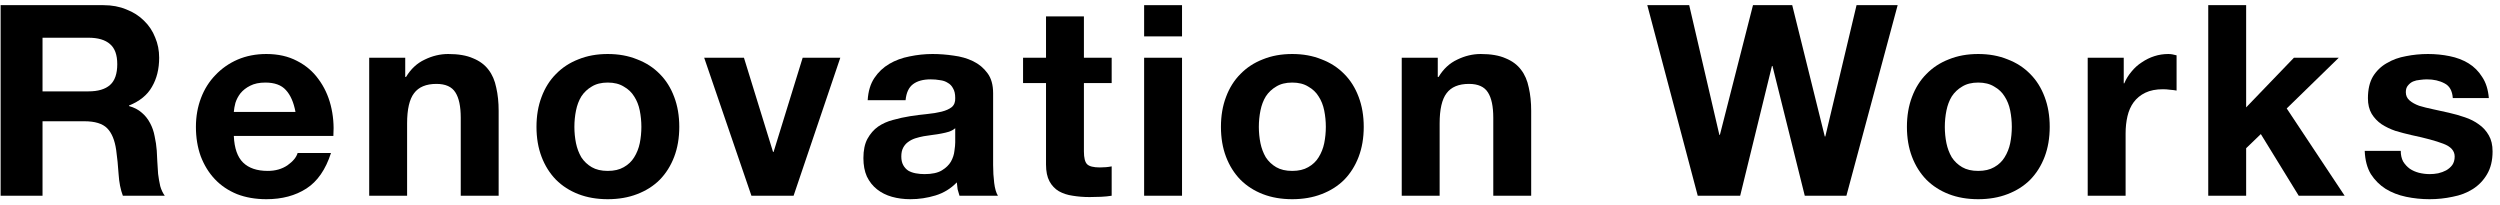
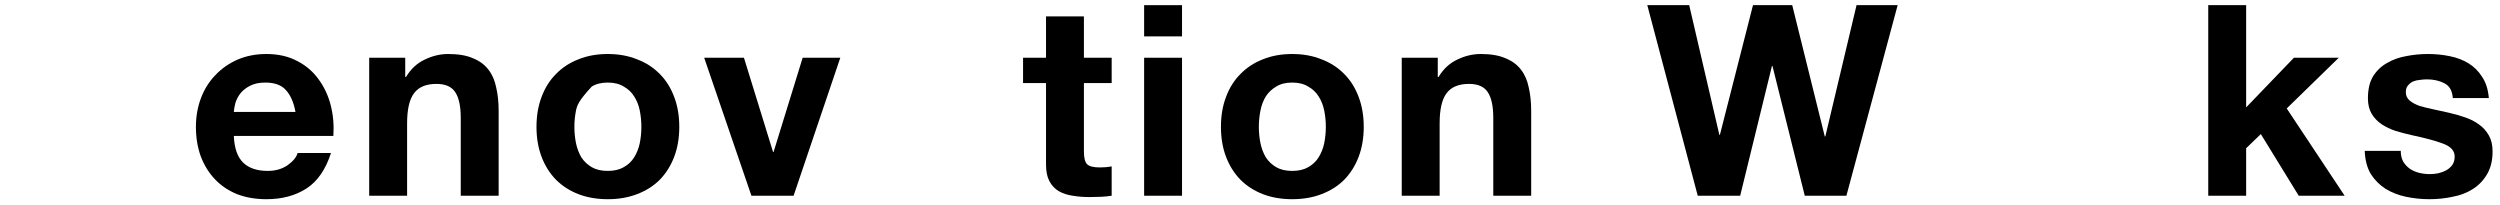
<svg xmlns="http://www.w3.org/2000/svg" width="281" height="23" viewBox="0 0 281 23" fill="none">
  <path d="M269.845 16.96C269.845 17.42 269.935 17.82 270.115 18.16C270.315 18.48 270.565 18.75 270.865 18.97C271.165 19.17 271.505 19.32 271.885 19.42C272.285 19.52 272.695 19.57 273.115 19.57C273.415 19.57 273.725 19.54 274.045 19.48C274.385 19.4 274.685 19.29 274.945 19.15C275.225 18.99 275.455 18.79 275.635 18.55C275.815 18.29 275.905 17.97 275.905 17.59C275.905 16.95 275.475 16.47 274.615 16.15C273.775 15.83 272.595 15.51 271.075 15.19C270.455 15.05 269.845 14.89 269.245 14.71C268.665 14.51 268.145 14.26 267.685 13.96C267.225 13.64 266.855 13.25 266.575 12.79C266.295 12.31 266.155 11.73 266.155 11.05C266.155 10.05 266.345 9.23 266.725 8.59C267.125 7.95 267.645 7.45 268.285 7.09C268.925 6.71 269.645 6.45 270.445 6.31C271.245 6.15 272.065 6.07 272.905 6.07C273.745 6.07 274.555 6.15 275.335 6.31C276.135 6.47 276.845 6.74 277.465 7.12C278.085 7.5 278.595 8.01 278.995 8.65C279.415 9.27 279.665 10.06 279.745 11.02H275.695C275.635 10.2 275.325 9.65 274.765 9.37C274.205 9.07 273.545 8.92 272.785 8.92C272.545 8.92 272.285 8.94 272.005 8.98C271.725 9 271.465 9.06 271.225 9.16C271.005 9.26 270.815 9.41 270.655 9.61C270.495 9.79 270.415 10.04 270.415 10.36C270.415 10.74 270.555 11.05 270.835 11.29C271.115 11.53 271.475 11.73 271.915 11.89C272.375 12.03 272.895 12.16 273.475 12.28C274.055 12.4 274.645 12.53 275.245 12.67C275.865 12.81 276.465 12.98 277.045 13.18C277.645 13.38 278.175 13.65 278.635 13.99C279.095 14.31 279.465 14.72 279.745 15.22C280.025 15.7 280.165 16.3 280.165 17.02C280.165 18.04 279.955 18.9 279.535 19.6C279.135 20.28 278.605 20.83 277.945 21.25C277.285 21.67 276.525 21.96 275.665 22.12C274.825 22.3 273.965 22.39 273.085 22.39C272.185 22.39 271.305 22.3 270.445 22.12C269.585 21.94 268.815 21.64 268.135 21.22C267.475 20.8 266.925 20.25 266.485 19.57C266.065 18.87 265.835 18 265.795 16.96H269.845Z" fill="black" />
  <path d="M248.207 0.58H252.467V12.07L257.837 6.49H262.877L257.027 12.19L263.537 22H258.377L254.117 15.07L252.467 16.66V22H248.207V0.58Z" fill="black" />
-   <path d="M234.658 6.49H238.708V9.37H238.768C238.968 8.89 239.238 8.45 239.578 8.05C239.918 7.63 240.308 7.28 240.748 7C241.188 6.7 241.658 6.47 242.158 6.31C242.658 6.15 243.178 6.07 243.718 6.07C243.998 6.07 244.308 6.12 244.648 6.22V10.18C244.448 10.14 244.208 10.11 243.928 10.09C243.648 10.05 243.378 10.03 243.118 10.03C242.338 10.03 241.678 10.16 241.138 10.42C240.598 10.68 240.158 11.04 239.818 11.5C239.498 11.94 239.268 12.46 239.128 13.06C238.988 13.66 238.918 14.31 238.918 15.01V22H234.658V6.49Z" fill="black" />
-   <path d="M218.598 14.26C218.598 14.88 218.658 15.49 218.778 16.09C218.898 16.67 219.098 17.2 219.378 17.68C219.678 18.14 220.068 18.51 220.548 18.79C221.028 19.07 221.628 19.21 222.348 19.21C223.068 19.21 223.668 19.07 224.148 18.79C224.648 18.51 225.038 18.14 225.318 17.68C225.618 17.2 225.828 16.67 225.948 16.09C226.068 15.49 226.128 14.88 226.128 14.26C226.128 13.64 226.068 13.03 225.948 12.43C225.828 11.83 225.618 11.3 225.318 10.84C225.038 10.38 224.648 10.01 224.148 9.73C223.668 9.43 223.068 9.28 222.348 9.28C221.628 9.28 221.028 9.43 220.548 9.73C220.068 10.01 219.678 10.38 219.378 10.84C219.098 11.3 218.898 11.83 218.778 12.43C218.658 13.03 218.598 13.64 218.598 14.26ZM214.338 14.26C214.338 13.02 214.528 11.9 214.908 10.9C215.288 9.88 215.828 9.02 216.528 8.32C217.228 7.6 218.068 7.05 219.048 6.67C220.028 6.27 221.128 6.07 222.348 6.07C223.568 6.07 224.668 6.27 225.648 6.67C226.648 7.05 227.498 7.6 228.198 8.32C228.898 9.02 229.438 9.88 229.818 10.9C230.198 11.9 230.388 13.02 230.388 14.26C230.388 15.5 230.198 16.62 229.818 17.62C229.438 18.62 228.898 19.48 228.198 20.2C227.498 20.9 226.648 21.44 225.648 21.82C224.668 22.2 223.568 22.39 222.348 22.39C221.128 22.39 220.028 22.2 219.048 21.82C218.068 21.44 217.228 20.9 216.528 20.2C215.828 19.48 215.288 18.62 214.908 17.62C214.528 16.62 214.338 15.5 214.338 14.26Z" fill="black" />
  <path d="M207.536 22H202.856L199.226 7.42H199.166L195.596 22H190.826L185.156 0.58H189.866L193.256 15.16H193.316L197.036 0.58H201.446L205.106 15.34H205.166L208.676 0.58H213.296L207.536 22Z" fill="black" />
  <path d="M157.555 6.49H161.605V8.65H161.695C162.235 7.75 162.935 7.1 163.795 6.7C164.655 6.28 165.535 6.07 166.435 6.07C167.575 6.07 168.505 6.23 169.225 6.55C169.965 6.85 170.545 7.28 170.965 7.84C171.385 8.38 171.675 9.05 171.835 9.85C172.015 10.63 172.105 11.5 172.105 12.46V22H167.845V13.24C167.845 11.96 167.645 11.01 167.245 10.39C166.845 9.75 166.135 9.43 165.115 9.43C163.955 9.43 163.115 9.78 162.595 10.48C162.075 11.16 161.815 12.29 161.815 13.87V22H157.555V6.49Z" fill="black" />
  <path d="M141.494 14.26C141.494 14.88 141.554 15.49 141.674 16.09C141.794 16.67 141.994 17.2 142.274 17.68C142.574 18.14 142.964 18.51 143.444 18.79C143.924 19.07 144.524 19.21 145.244 19.21C145.964 19.21 146.564 19.07 147.044 18.79C147.544 18.51 147.934 18.14 148.214 17.68C148.514 17.2 148.724 16.67 148.844 16.09C148.964 15.49 149.024 14.88 149.024 14.26C149.024 13.64 148.964 13.03 148.844 12.43C148.724 11.83 148.514 11.3 148.214 10.84C147.934 10.38 147.544 10.01 147.044 9.73C146.564 9.43 145.964 9.28 145.244 9.28C144.524 9.28 143.924 9.43 143.444 9.73C142.964 10.01 142.574 10.38 142.274 10.84C141.994 11.3 141.794 11.83 141.674 12.43C141.554 13.03 141.494 13.64 141.494 14.26ZM137.234 14.26C137.234 13.02 137.424 11.9 137.804 10.9C138.184 9.88 138.724 9.02 139.424 8.32C140.124 7.6 140.964 7.05 141.944 6.67C142.924 6.27 144.024 6.07 145.244 6.07C146.464 6.07 147.564 6.27 148.544 6.67C149.544 7.05 150.394 7.6 151.094 8.32C151.794 9.02 152.334 9.88 152.714 10.9C153.094 11.9 153.284 13.02 153.284 14.26C153.284 15.5 153.094 16.62 152.714 17.62C152.334 18.62 151.794 19.48 151.094 20.2C150.394 20.9 149.544 21.44 148.544 21.82C147.564 22.2 146.464 22.39 145.244 22.39C144.024 22.39 142.924 22.2 141.944 21.82C140.964 21.44 140.124 20.9 139.424 20.2C138.724 19.48 138.184 18.62 137.804 17.62C137.424 16.62 137.234 15.5 137.234 14.26Z" fill="black" />
  <path d="M132.86 4.09H128.6V0.58H132.86V4.09ZM128.6 6.49H132.86V22H128.6V6.49Z" fill="black" />
  <path d="M121.832 6.49H124.952V9.34H121.832V17.02C121.832 17.74 121.952 18.22 122.192 18.46C122.432 18.7 122.912 18.82 123.632 18.82C123.872 18.82 124.102 18.81 124.322 18.79C124.542 18.77 124.752 18.74 124.952 18.7V22C124.592 22.06 124.192 22.1 123.752 22.12C123.312 22.14 122.882 22.15 122.462 22.15C121.802 22.15 121.172 22.1 120.572 22C119.992 21.92 119.472 21.75 119.012 21.49C118.572 21.23 118.222 20.86 117.962 20.38C117.702 19.9 117.572 19.27 117.572 18.49V9.34H114.992V6.49H117.572V1.84H121.832V6.49Z" fill="black" />
-   <path d="M97.527 11.26C97.587 10.26 97.837 9.43 98.277 8.77C98.717 8.11 99.277 7.58 99.957 7.18C100.637 6.78 101.397 6.5 102.237 6.34C103.097 6.16 103.957 6.07 104.817 6.07C105.597 6.07 106.387 6.13 107.187 6.25C107.987 6.35 108.717 6.56 109.377 6.88C110.037 7.2 110.577 7.65 110.997 8.23C111.417 8.79 111.627 9.54 111.627 10.48V18.55C111.627 19.25 111.667 19.92 111.747 20.56C111.827 21.2 111.967 21.68 112.167 22H107.847C107.767 21.76 107.697 21.52 107.637 21.28C107.597 21.02 107.567 20.76 107.547 20.5C106.867 21.2 106.067 21.69 105.147 21.97C104.227 22.25 103.287 22.39 102.327 22.39C101.587 22.39 100.897 22.3 100.257 22.12C99.617 21.94 99.057 21.66 98.577 21.28C98.097 20.9 97.717 20.42 97.437 19.84C97.177 19.26 97.047 18.57 97.047 17.77C97.047 16.89 97.197 16.17 97.497 15.61C97.817 15.03 98.217 14.57 98.697 14.23C99.197 13.89 99.757 13.64 100.377 13.48C101.017 13.3 101.657 13.16 102.297 13.06C102.937 12.96 103.567 12.88 104.187 12.82C104.807 12.76 105.357 12.67 105.837 12.55C106.317 12.43 106.697 12.26 106.977 12.04C107.257 11.8 107.387 11.46 107.367 11.02C107.367 10.56 107.287 10.2 107.127 9.94C106.987 9.66 106.787 9.45 106.527 9.31C106.287 9.15 105.997 9.05 105.657 9.01C105.337 8.95 104.987 8.92 104.607 8.92C103.767 8.92 103.107 9.1 102.627 9.46C102.147 9.82 101.867 10.42 101.787 11.26H97.527ZM107.367 14.41C107.187 14.57 106.957 14.7 106.677 14.8C106.417 14.88 106.127 14.95 105.807 15.01C105.507 15.07 105.187 15.12 104.847 15.16C104.507 15.2 104.167 15.25 103.827 15.31C103.507 15.37 103.187 15.45 102.867 15.55C102.567 15.65 102.297 15.79 102.057 15.97C101.837 16.13 101.657 16.34 101.517 16.6C101.377 16.86 101.307 17.19 101.307 17.59C101.307 17.97 101.377 18.29 101.517 18.55C101.657 18.81 101.847 19.02 102.087 19.18C102.327 19.32 102.607 19.42 102.927 19.48C103.247 19.54 103.577 19.57 103.917 19.57C104.757 19.57 105.407 19.43 105.867 19.15C106.327 18.87 106.667 18.54 106.887 18.16C107.107 17.76 107.237 17.36 107.277 16.96C107.337 16.56 107.367 16.24 107.367 16V14.41Z" fill="black" />
  <path d="M89.2 22H84.46L79.15 6.49H83.62L86.89 17.08H86.95L90.22 6.49H94.45L89.2 22Z" fill="black" />
-   <path d="M64.561 14.26C64.561 14.88 64.621 15.49 64.741 16.09C64.861 16.67 65.061 17.2 65.341 17.68C65.641 18.14 66.031 18.51 66.511 18.79C66.991 19.07 67.591 19.21 68.311 19.21C69.031 19.21 69.631 19.07 70.111 18.79C70.611 18.51 71.001 18.14 71.281 17.68C71.581 17.2 71.791 16.67 71.911 16.09C72.031 15.49 72.091 14.88 72.091 14.26C72.091 13.64 72.031 13.03 71.911 12.43C71.791 11.83 71.581 11.3 71.281 10.84C71.001 10.38 70.611 10.01 70.111 9.73C69.631 9.43 69.031 9.28 68.311 9.28C67.591 9.28 66.991 9.43 66.511 9.73C66.031 10.01 65.641 10.38 65.341 10.84C65.061 11.3 64.861 11.83 64.741 12.43C64.621 13.03 64.561 13.64 64.561 14.26ZM60.301 14.26C60.301 13.02 60.491 11.9 60.871 10.9C61.251 9.88 61.791 9.02 62.491 8.32C63.191 7.6 64.031 7.05 65.011 6.67C65.991 6.27 67.091 6.07 68.311 6.07C69.531 6.07 70.631 6.27 71.611 6.67C72.611 7.05 73.461 7.6 74.161 8.32C74.861 9.02 75.401 9.88 75.781 10.9C76.161 11.9 76.351 13.02 76.351 14.26C76.351 15.5 76.161 16.62 75.781 17.62C75.401 18.62 74.861 19.48 74.161 20.2C73.461 20.9 72.611 21.44 71.611 21.82C70.631 22.2 69.531 22.39 68.311 22.39C67.091 22.39 65.991 22.2 65.011 21.82C64.031 21.44 63.191 20.9 62.491 20.2C61.791 19.48 61.251 18.62 60.871 17.62C60.491 16.62 60.301 15.5 60.301 14.26Z" fill="black" />
+   <path d="M64.561 14.26C64.561 14.88 64.621 15.49 64.741 16.09C64.861 16.67 65.061 17.2 65.341 17.68C65.641 18.14 66.031 18.51 66.511 18.79C66.991 19.07 67.591 19.21 68.311 19.21C69.031 19.21 69.631 19.07 70.111 18.79C70.611 18.51 71.001 18.14 71.281 17.68C71.581 17.2 71.791 16.67 71.911 16.09C72.031 15.49 72.091 14.88 72.091 14.26C72.091 13.64 72.031 13.03 71.911 12.43C71.791 11.83 71.581 11.3 71.281 10.84C71.001 10.38 70.611 10.01 70.111 9.73C69.631 9.43 69.031 9.28 68.311 9.28C67.591 9.28 66.991 9.43 66.511 9.73C65.061 11.3 64.861 11.83 64.741 12.43C64.621 13.03 64.561 13.64 64.561 14.26ZM60.301 14.26C60.301 13.02 60.491 11.9 60.871 10.9C61.251 9.88 61.791 9.02 62.491 8.32C63.191 7.6 64.031 7.05 65.011 6.67C65.991 6.27 67.091 6.07 68.311 6.07C69.531 6.07 70.631 6.27 71.611 6.67C72.611 7.05 73.461 7.6 74.161 8.32C74.861 9.02 75.401 9.88 75.781 10.9C76.161 11.9 76.351 13.02 76.351 14.26C76.351 15.5 76.161 16.62 75.781 17.62C75.401 18.62 74.861 19.48 74.161 20.2C73.461 20.9 72.611 21.44 71.611 21.82C70.631 22.2 69.531 22.39 68.311 22.39C67.091 22.39 65.991 22.2 65.011 21.82C64.031 21.44 63.191 20.9 62.491 20.2C61.791 19.48 61.251 18.62 60.871 17.62C60.491 16.62 60.301 15.5 60.301 14.26Z" fill="black" />
  <path d="M41.498 6.49H45.548V8.65H45.638C46.178 7.75 46.878 7.1 47.738 6.7C48.598 6.28 49.478 6.07 50.378 6.07C51.518 6.07 52.448 6.23 53.168 6.55C53.908 6.85 54.488 7.28 54.908 7.84C55.328 8.38 55.618 9.05 55.778 9.85C55.958 10.63 56.048 11.5 56.048 12.46V22H51.788V13.24C51.788 11.96 51.588 11.01 51.188 10.39C50.788 9.75 50.078 9.43 49.058 9.43C47.898 9.43 47.058 9.78 46.538 10.48C46.018 11.16 45.758 12.29 45.758 13.87V22H41.498V6.49Z" fill="black" />
  <path d="M33.212 12.58C33.011 11.5 32.651 10.68 32.132 10.12C31.631 9.56 30.861 9.28 29.822 9.28C29.142 9.28 28.572 9.4 28.111 9.64C27.672 9.86 27.311 10.14 27.032 10.48C26.771 10.82 26.581 11.18 26.462 11.56C26.361 11.94 26.302 12.28 26.282 12.58H33.212ZM26.282 15.28C26.341 16.66 26.692 17.66 27.331 18.28C27.971 18.9 28.892 19.21 30.091 19.21C30.951 19.21 31.692 19 32.312 18.58C32.931 18.14 33.312 17.68 33.452 17.2H37.202C36.602 19.06 35.681 20.39 34.441 21.19C33.202 21.99 31.701 22.39 29.942 22.39C28.721 22.39 27.622 22.2 26.642 21.82C25.662 21.42 24.831 20.86 24.151 20.14C23.471 19.42 22.942 18.56 22.561 17.56C22.201 16.56 22.021 15.46 22.021 14.26C22.021 13.1 22.212 12.02 22.591 11.02C22.971 10.02 23.512 9.16 24.212 8.44C24.912 7.7 25.741 7.12 26.701 6.7C27.681 6.28 28.762 6.07 29.942 6.07C31.262 6.07 32.411 6.33 33.392 6.85C34.371 7.35 35.172 8.03 35.791 8.89C36.431 9.75 36.892 10.73 37.172 11.83C37.452 12.93 37.551 14.08 37.471 15.28H26.282Z" fill="black" />
-   <path d="M4.78 10.27H9.94C11.02 10.27 11.83 10.03 12.37 9.55C12.91 9.07 13.18 8.29 13.18 7.21C13.18 6.17 12.91 5.42 12.37 4.96C11.83 4.48 11.02 4.24 9.94 4.24H4.78V10.27ZM0.07 0.58H11.62C12.58 0.58 13.44 0.74 14.2 1.06C14.98 1.36 15.64 1.78 16.18 2.32C16.74 2.86 17.16 3.49 17.44 4.21C17.74 4.91 17.89 5.67 17.89 6.49C17.89 7.75 17.62 8.84 17.08 9.76C16.56 10.68 15.7 11.38 14.5 11.86V11.92C15.08 12.08 15.56 12.33 15.94 12.67C16.32 12.99 16.63 13.38 16.87 13.84C17.11 14.28 17.28 14.77 17.38 15.31C17.5 15.85 17.58 16.39 17.62 16.93C17.64 17.27 17.66 17.67 17.68 18.13C17.7 18.59 17.73 19.06 17.77 19.54C17.83 20.02 17.91 20.48 18.01 20.92C18.13 21.34 18.3 21.7 18.52 22H13.81C13.55 21.32 13.39 20.51 13.33 19.57C13.27 18.63 13.18 17.73 13.06 16.87C12.9 15.75 12.56 14.93 12.04 14.41C11.52 13.89 10.67 13.63 9.49 13.63H4.78V22H0.07V0.58Z" fill="black" />
</svg>